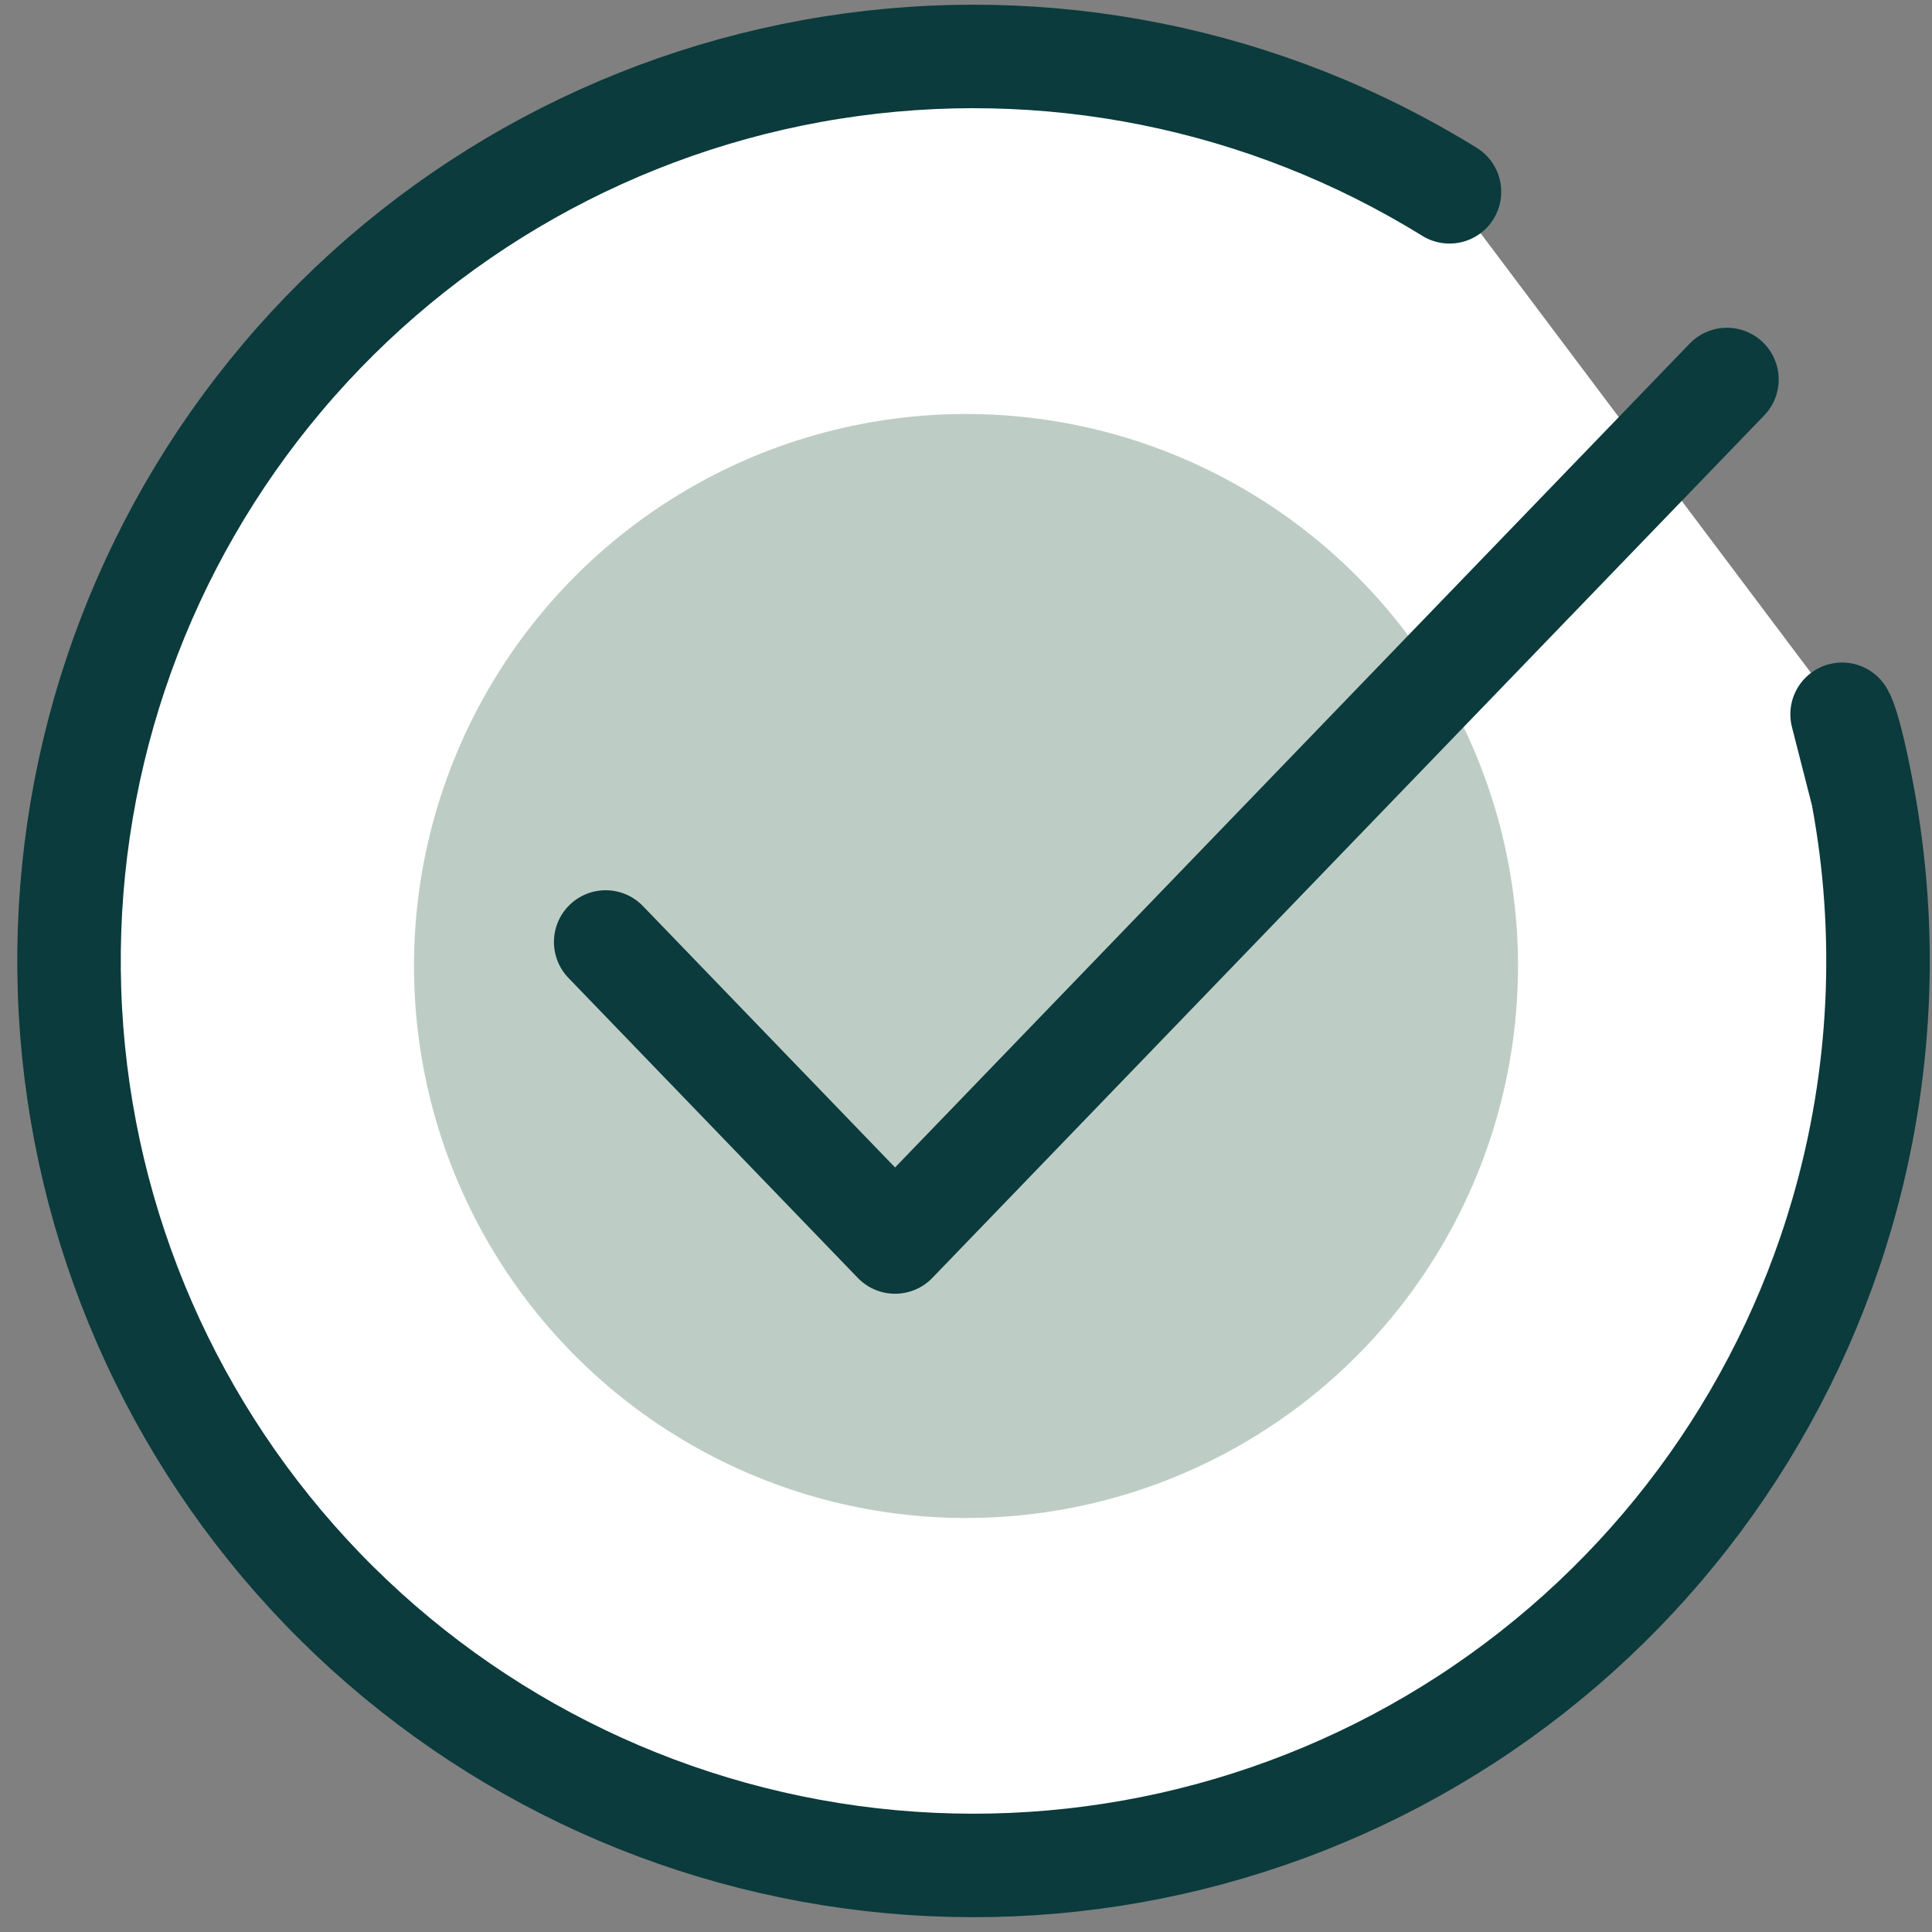
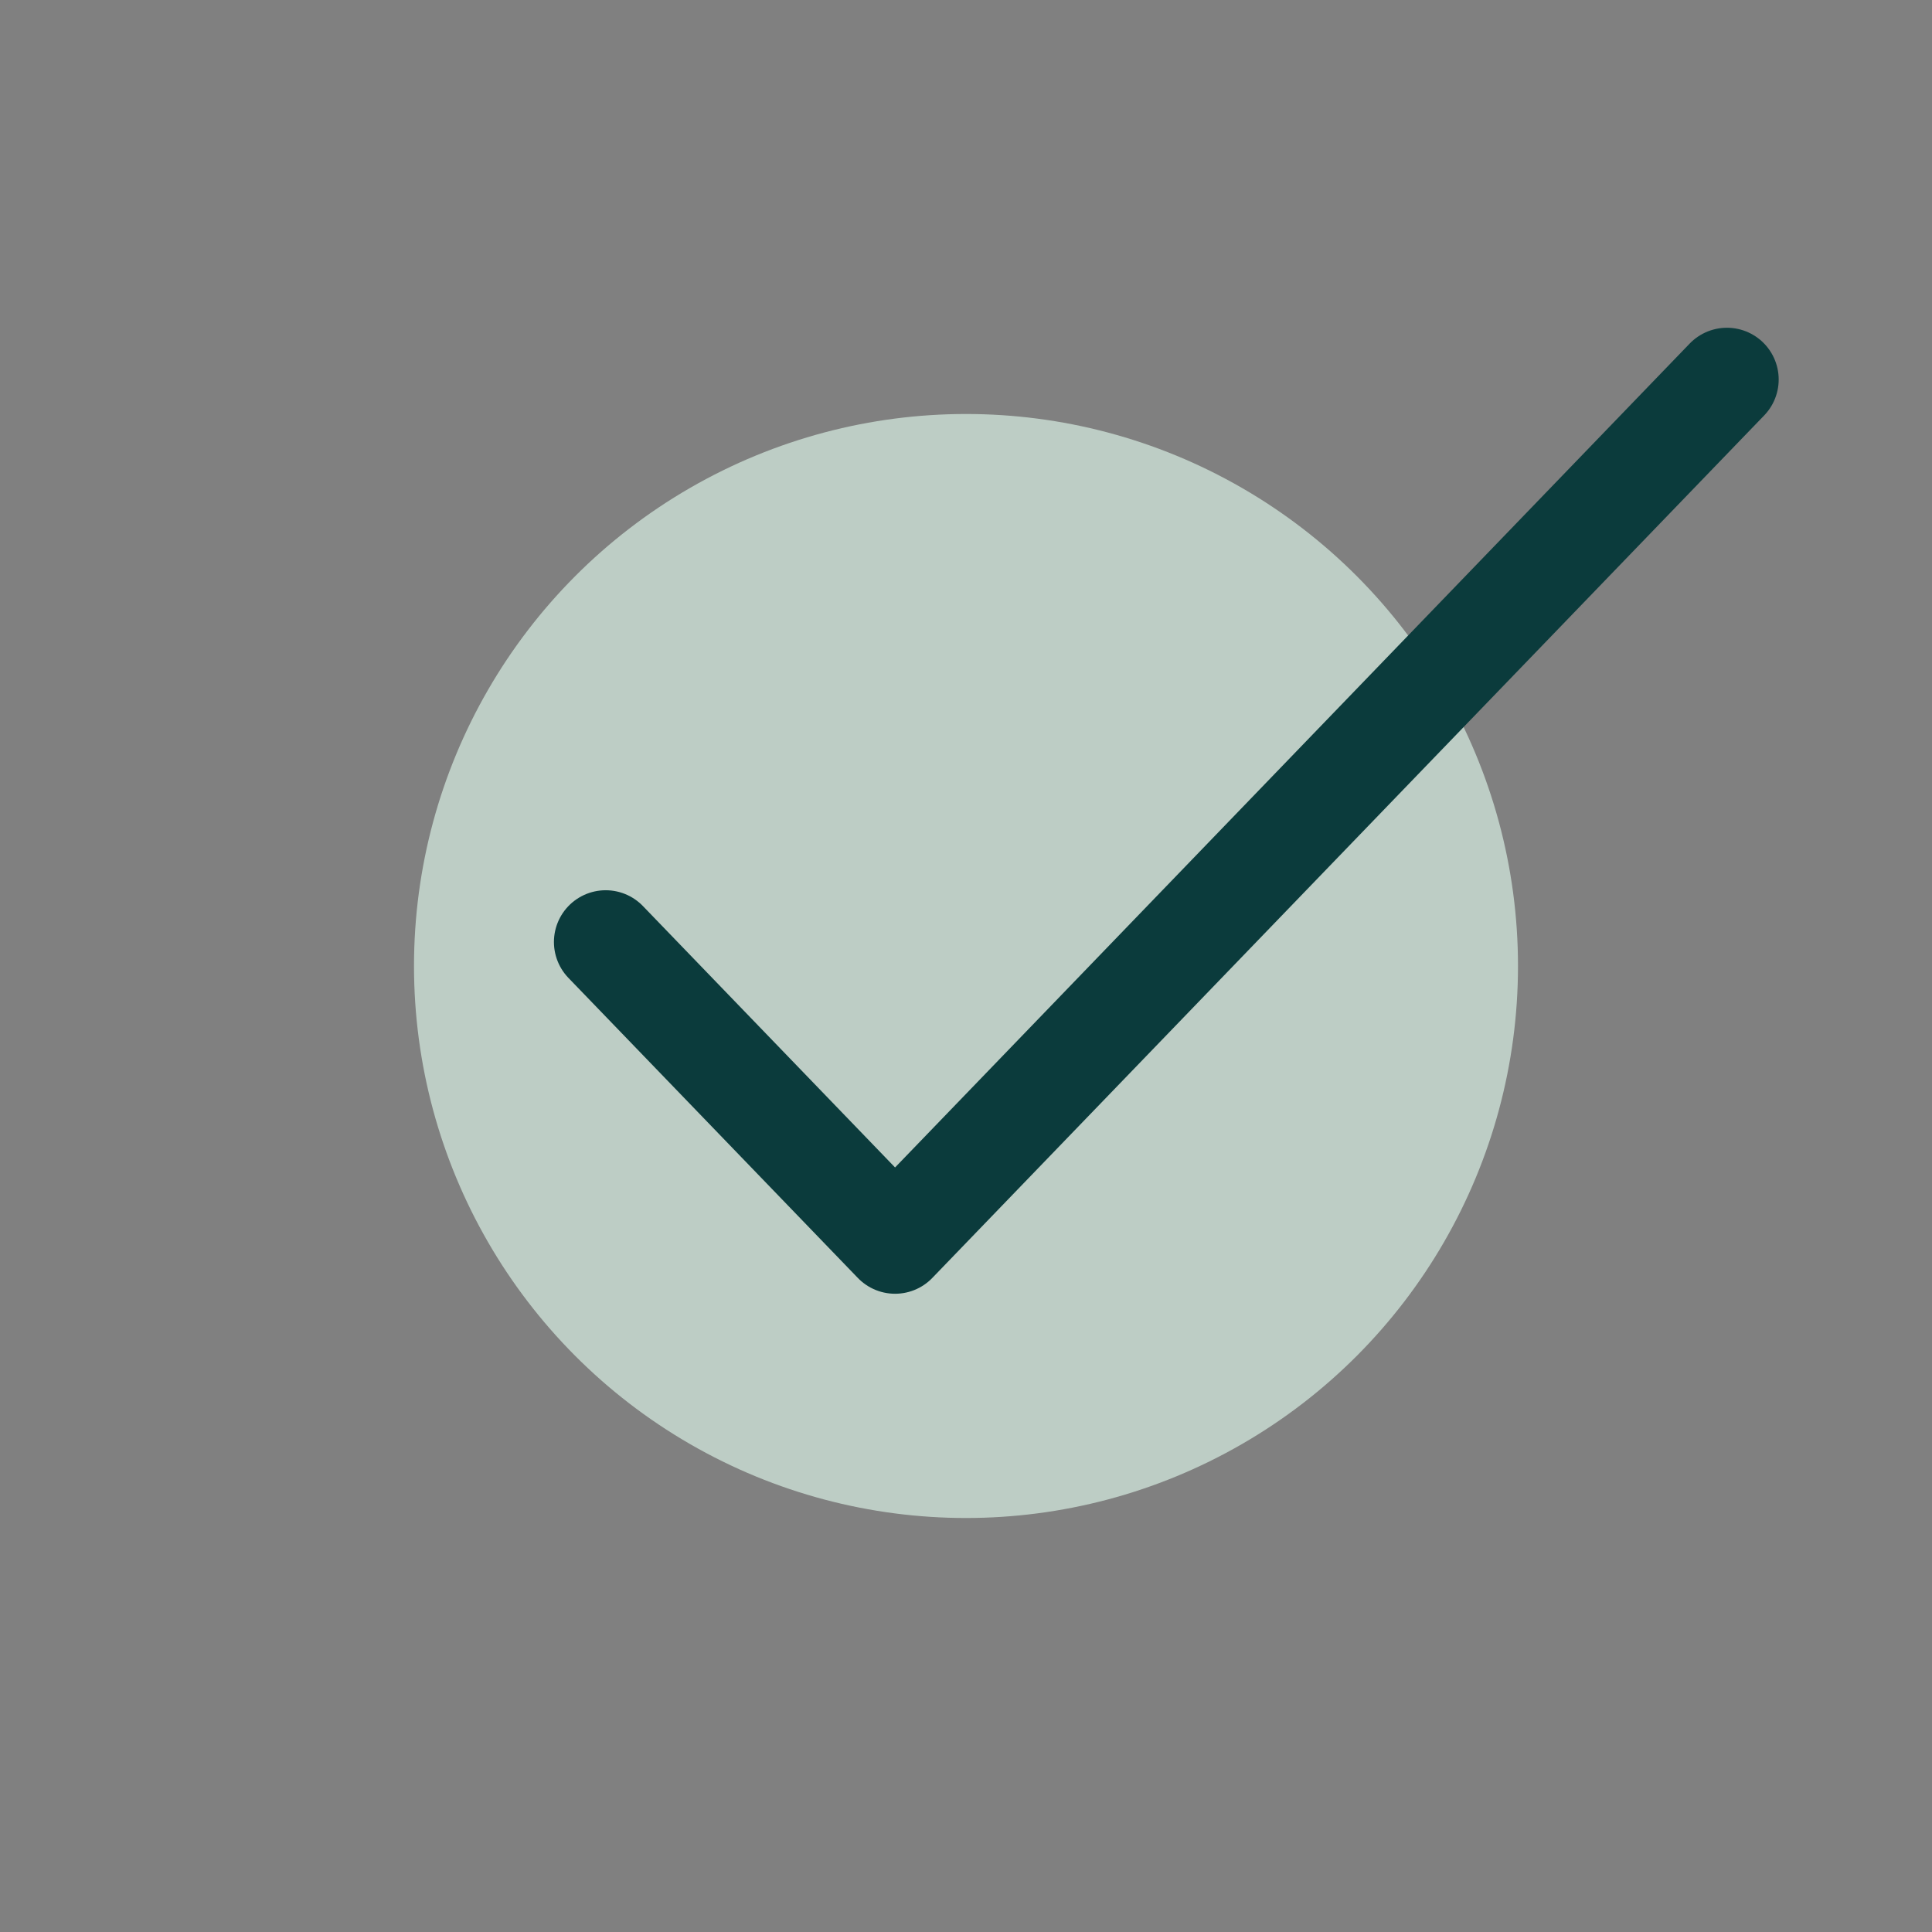
<svg xmlns="http://www.w3.org/2000/svg" width="28" height="28" viewBox="0 0 28 28" fill="none">
  <rect x="0" y="0" width="28" height="28" fill="#808080" stroke="none" />
-   <path d="M21.007 2.78C18.333 1.125 15.154 0.487 12.049 0.981C8.943 1.475 6.119 3.069 4.091 5.472C2.063 7.874 0.966 10.926 1.001 14.07C1.035 17.215 2.199 20.241 4.279 22.599C6.359 24.957 9.218 26.489 12.333 26.915C15.448 27.34 18.613 26.633 21.25 24.92C23.887 23.207 25.82 20.603 26.697 17.584C27.274 15.598 27.369 13.518 26.994 11.514C26.799 10.472 26.697 10.352 26.697 10.352" fill="white" />
-   <path d="M21.007 2.78C18.333 1.125 15.154 0.487 12.049 0.981C8.943 1.475 6.119 3.069 4.091 5.472C2.063 7.874 0.966 10.926 1.001 14.07C1.035 17.215 2.199 20.241 4.279 22.599C6.359 24.957 9.218 26.489 12.333 26.915C15.448 27.34 18.613 26.633 21.25 24.92C23.887 23.207 25.82 20.603 26.697 17.584C27.274 15.598 27.369 13.518 26.994 11.514M26.994 11.514C26.799 10.472 26.697 10.352 26.697 10.352L26.994 11.514Z" stroke="#0B3B3C" stroke-width="1.5" stroke-linecap="round" stroke-linejoin="round" />
  <circle cx="14" cy="14" r="8" fill="#BDCDC5" />
  <path d="M8.778 13.652L12.972 18L25.028 5.5" stroke="#0B3B3C" stroke-width="1.5" stroke-linecap="round" stroke-linejoin="round" />
</svg>